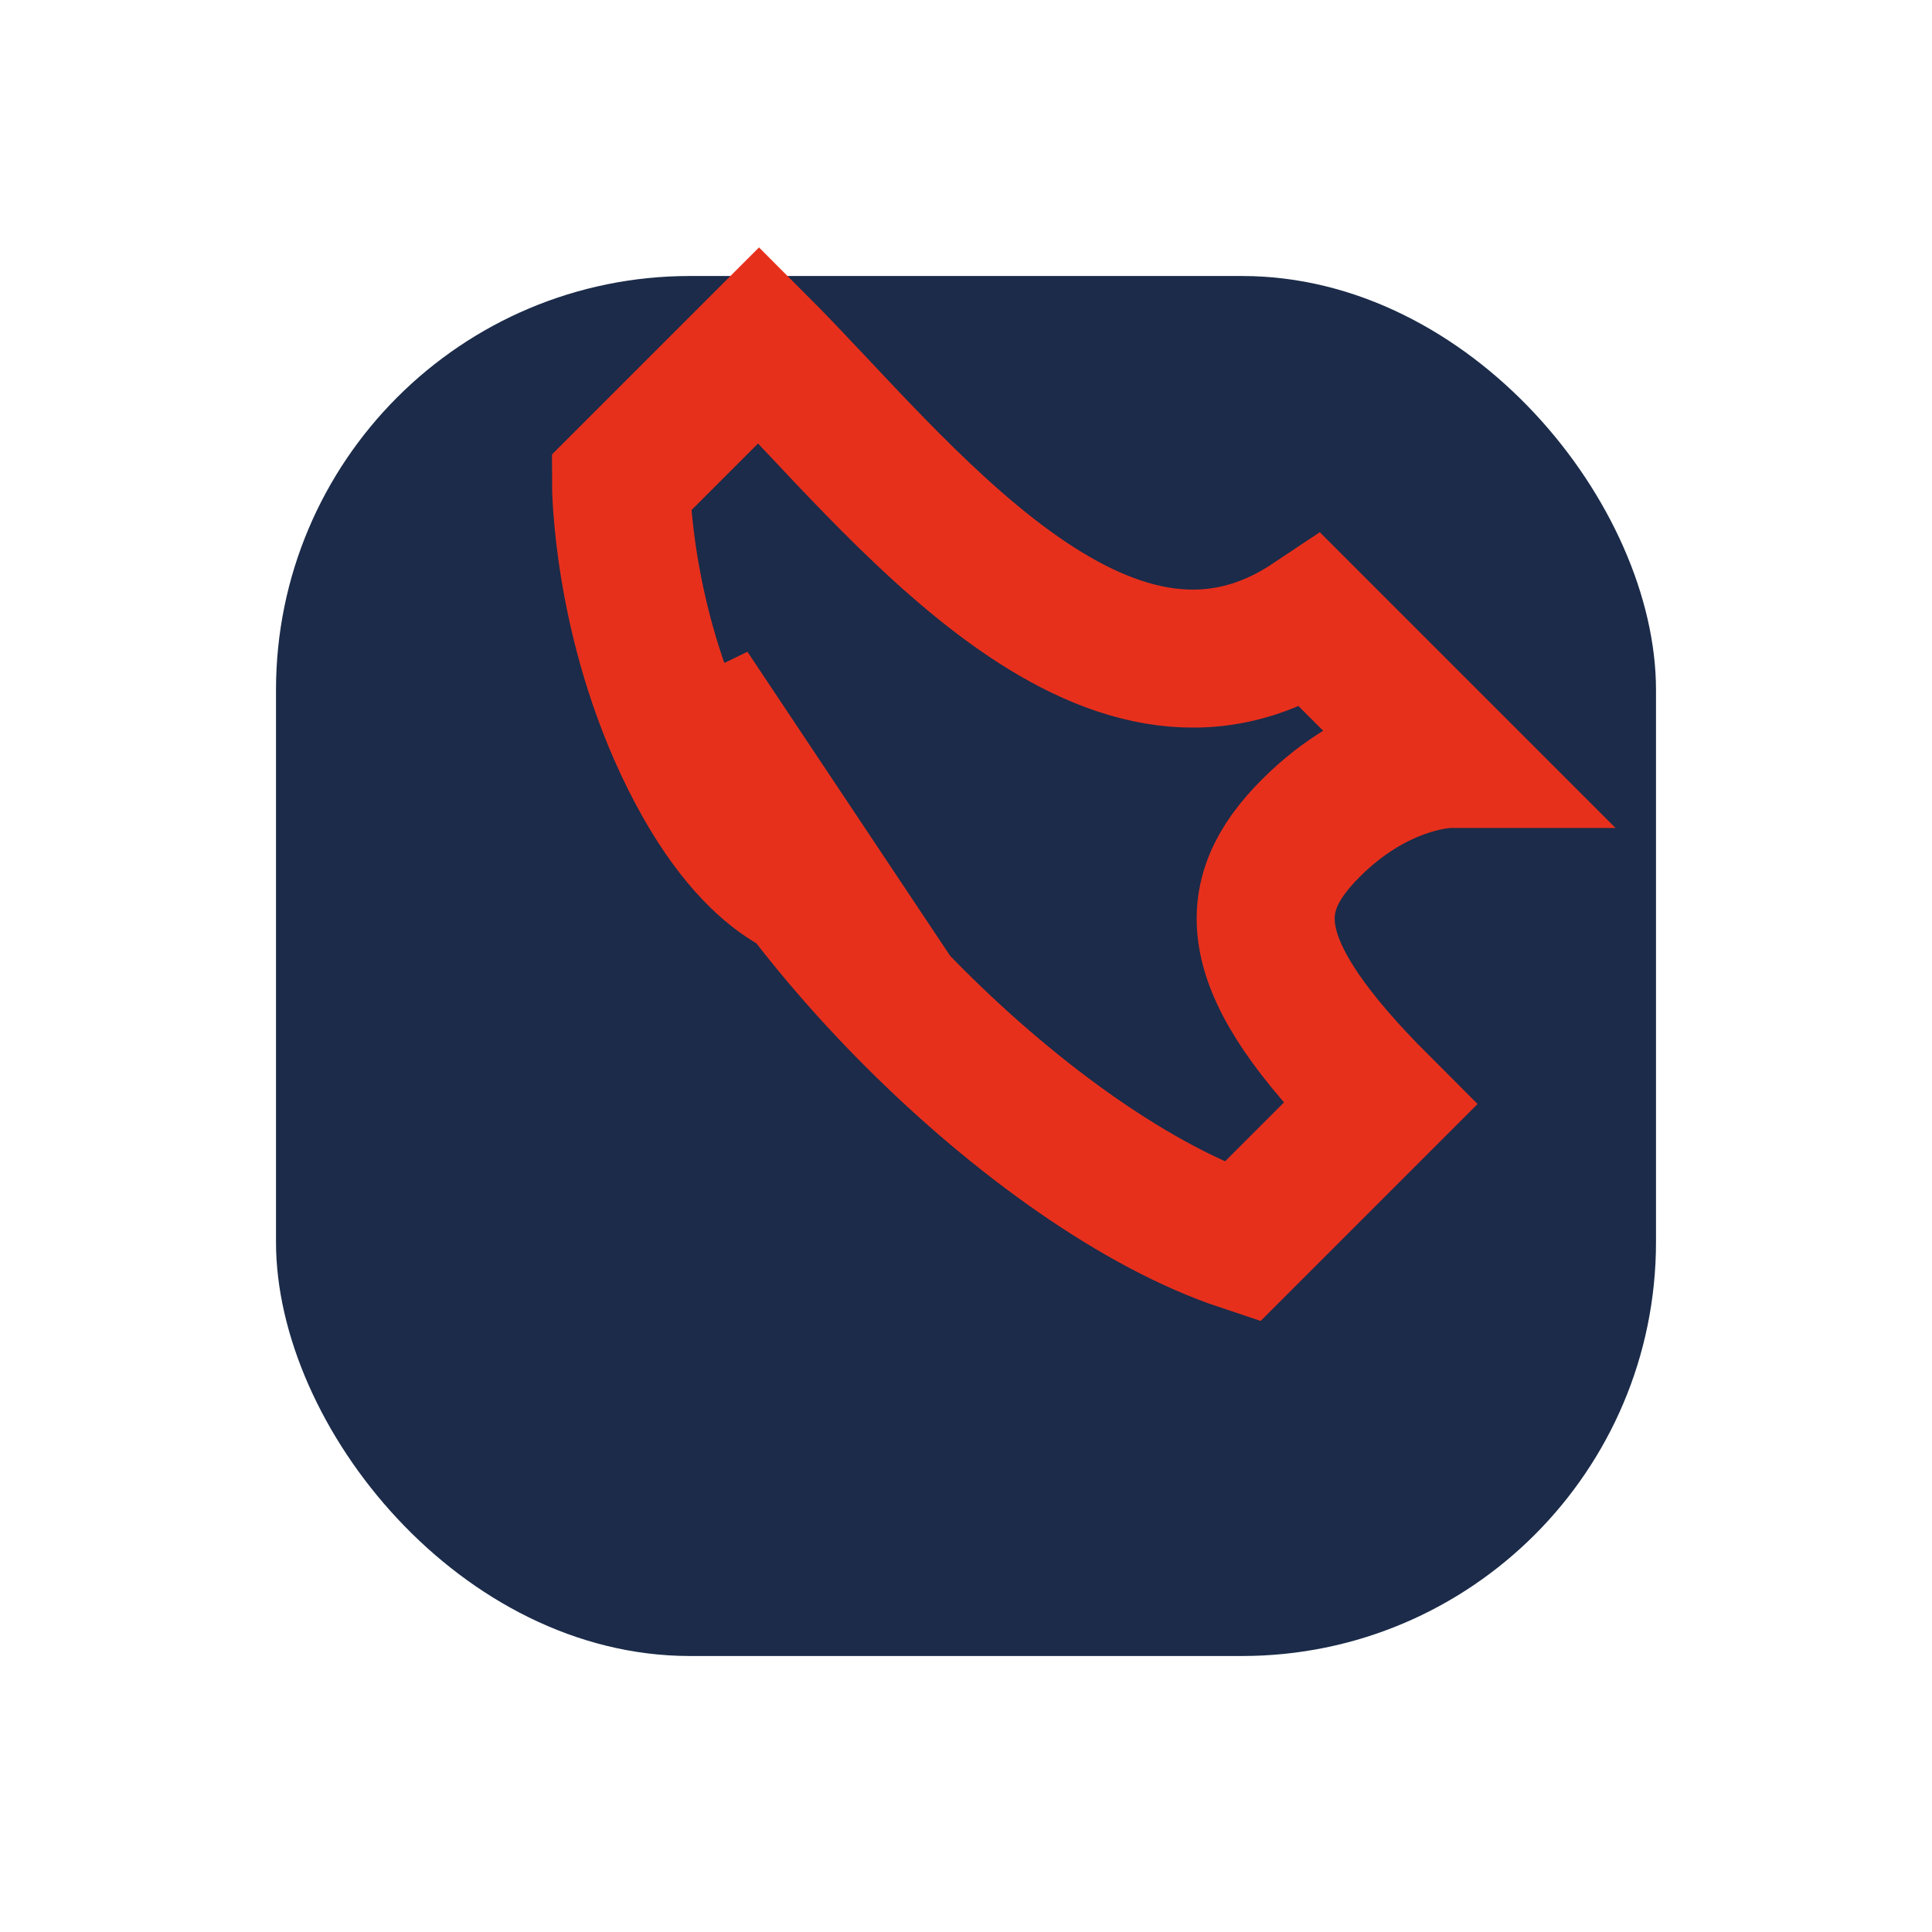
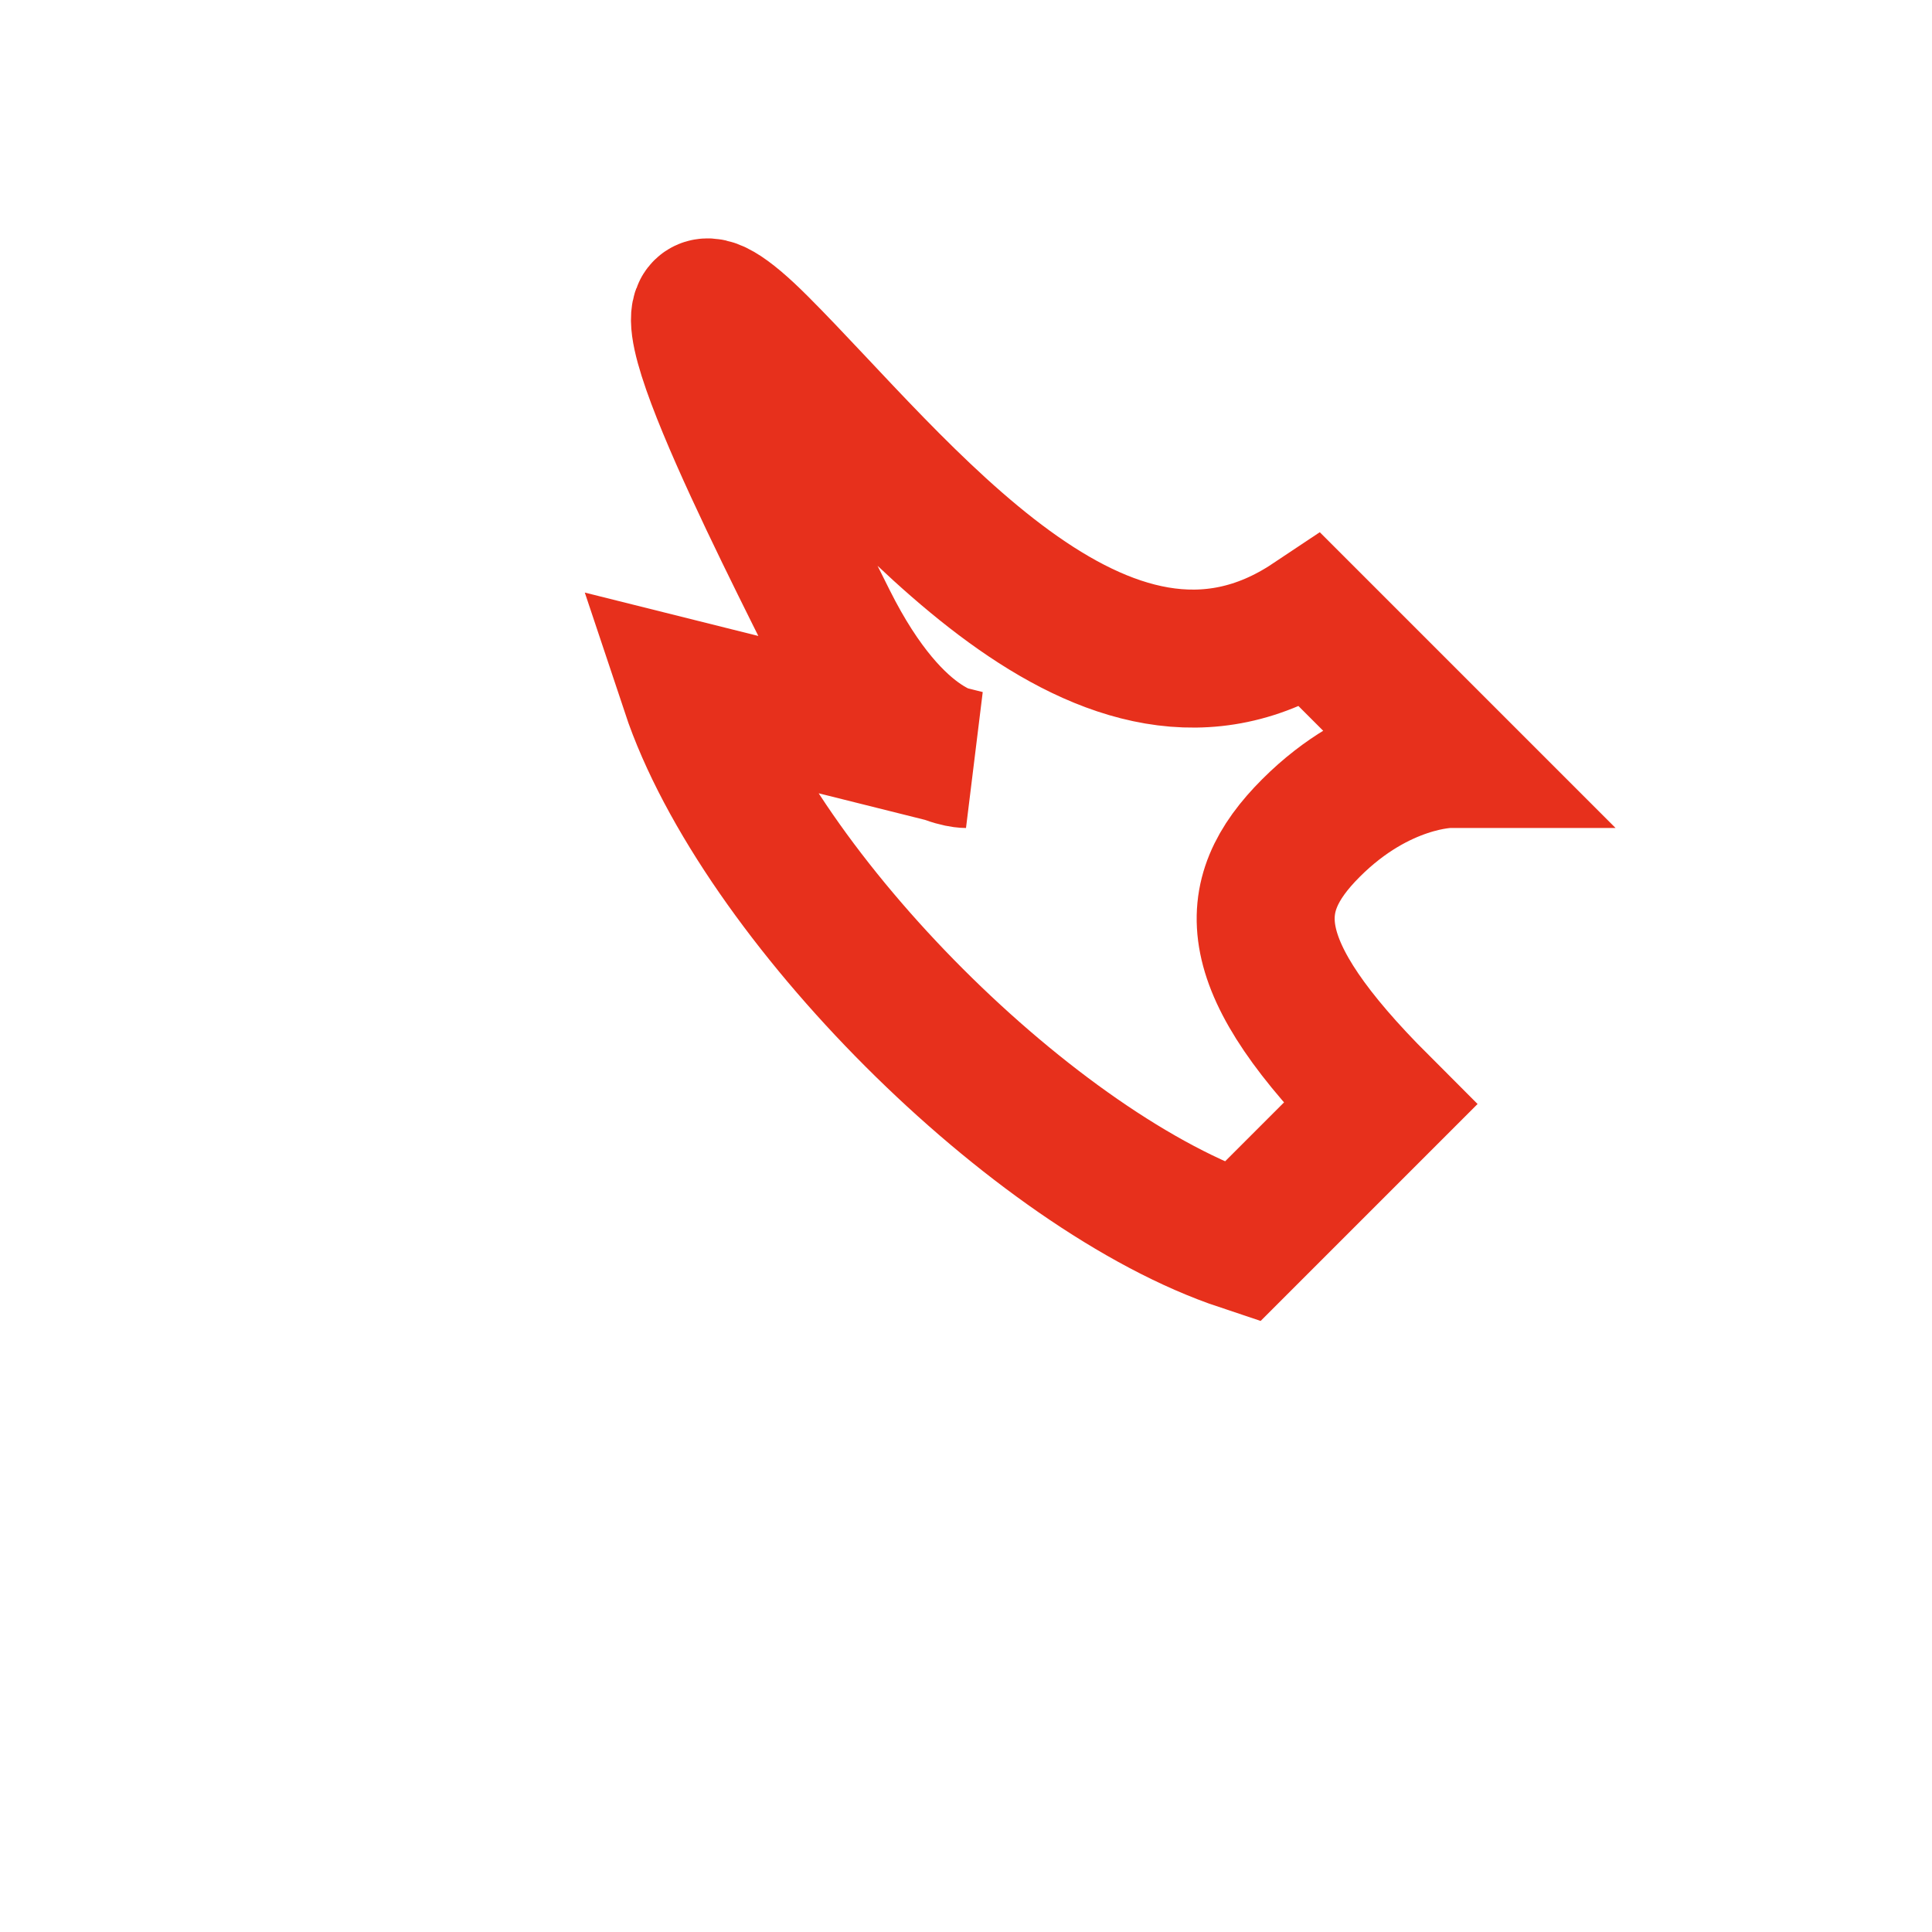
<svg xmlns="http://www.w3.org/2000/svg" width="28" height="28" viewBox="0 0 28 28">
-   <rect x="4" y="4" width="20" height="20" rx="6" fill="#1B2B49" />
-   <path d="M10 10c1 3 5 7 8 8l2-2c-2-2-2-3-1-4s2-1 2-1l-2-2c-3 2-6-2-8-4l-2 2s0 2 1 4c1 2 2 2 2 2z" stroke="#E7301C" stroke-width="2" fill="none" />
+   <path d="M10 10c1 3 5 7 8 8l2-2c-2-2-2-3-1-4s2-1 2-1l-2-2c-3 2-6-2-8-4s0 2 1 4c1 2 2 2 2 2z" stroke="#E7301C" stroke-width="2" fill="none" />
</svg>